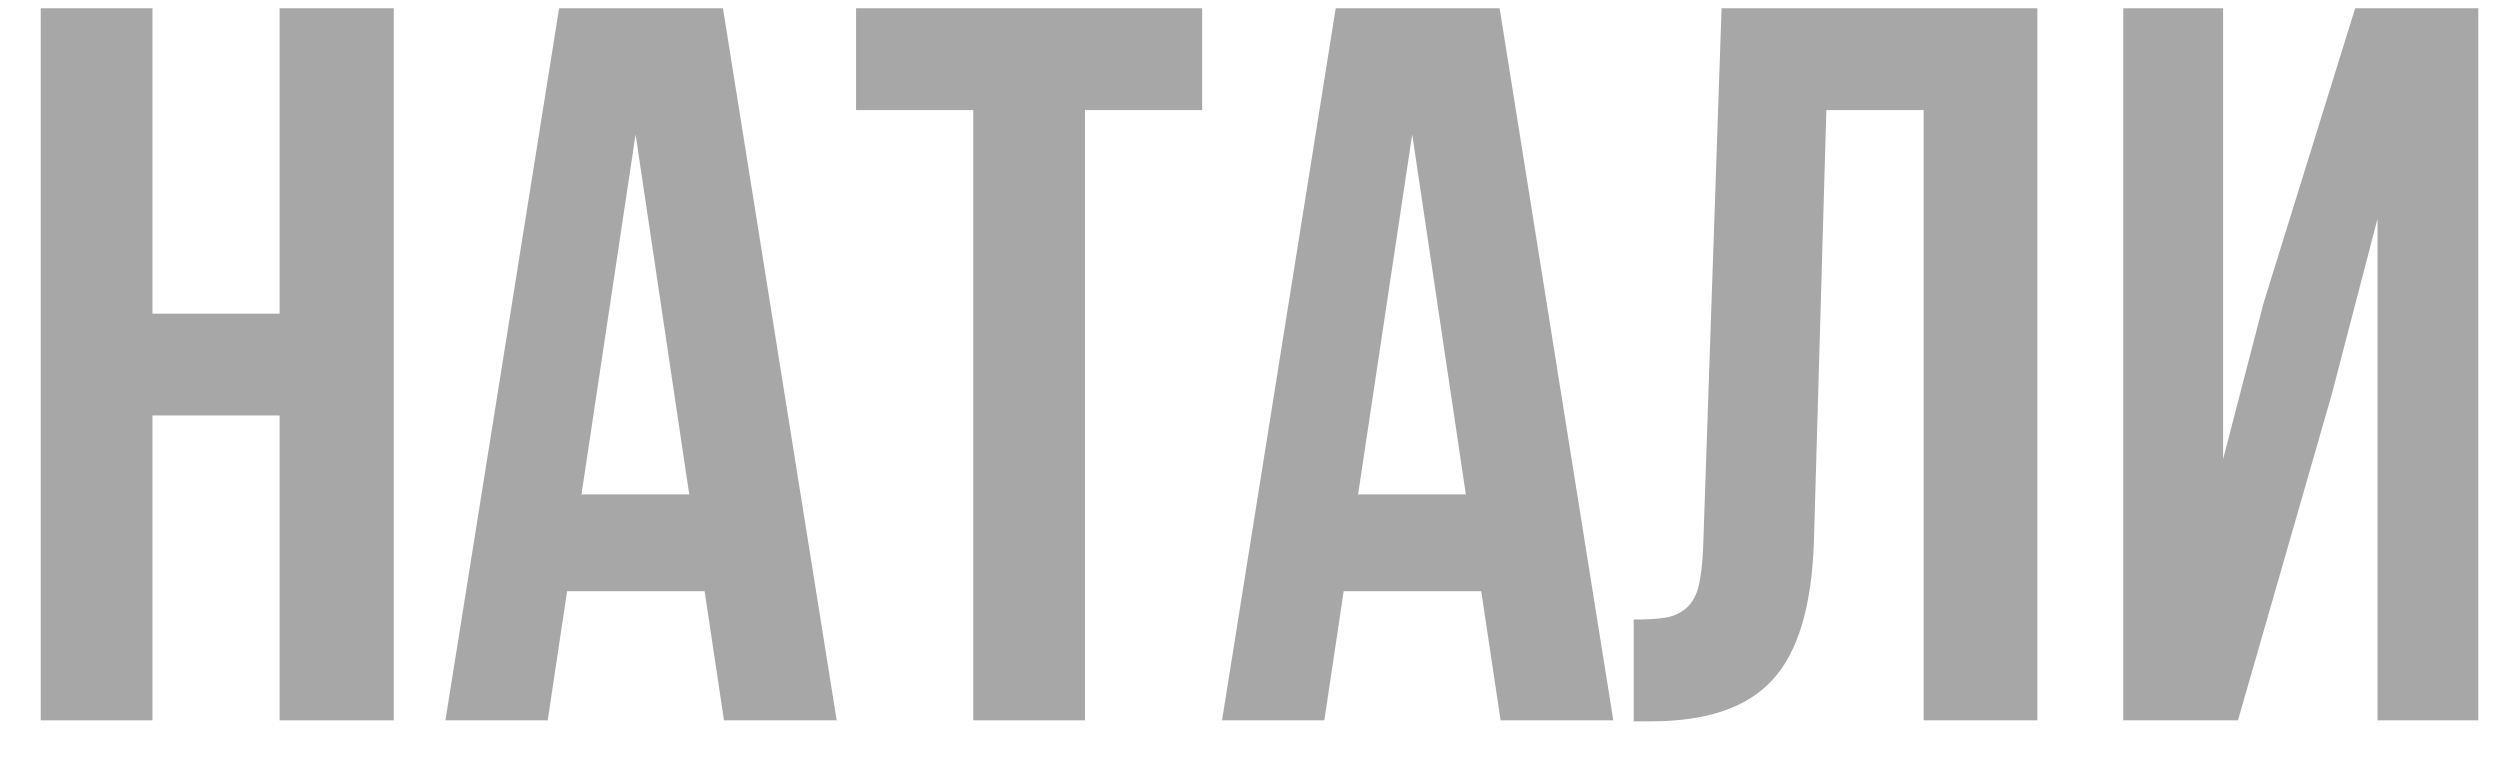
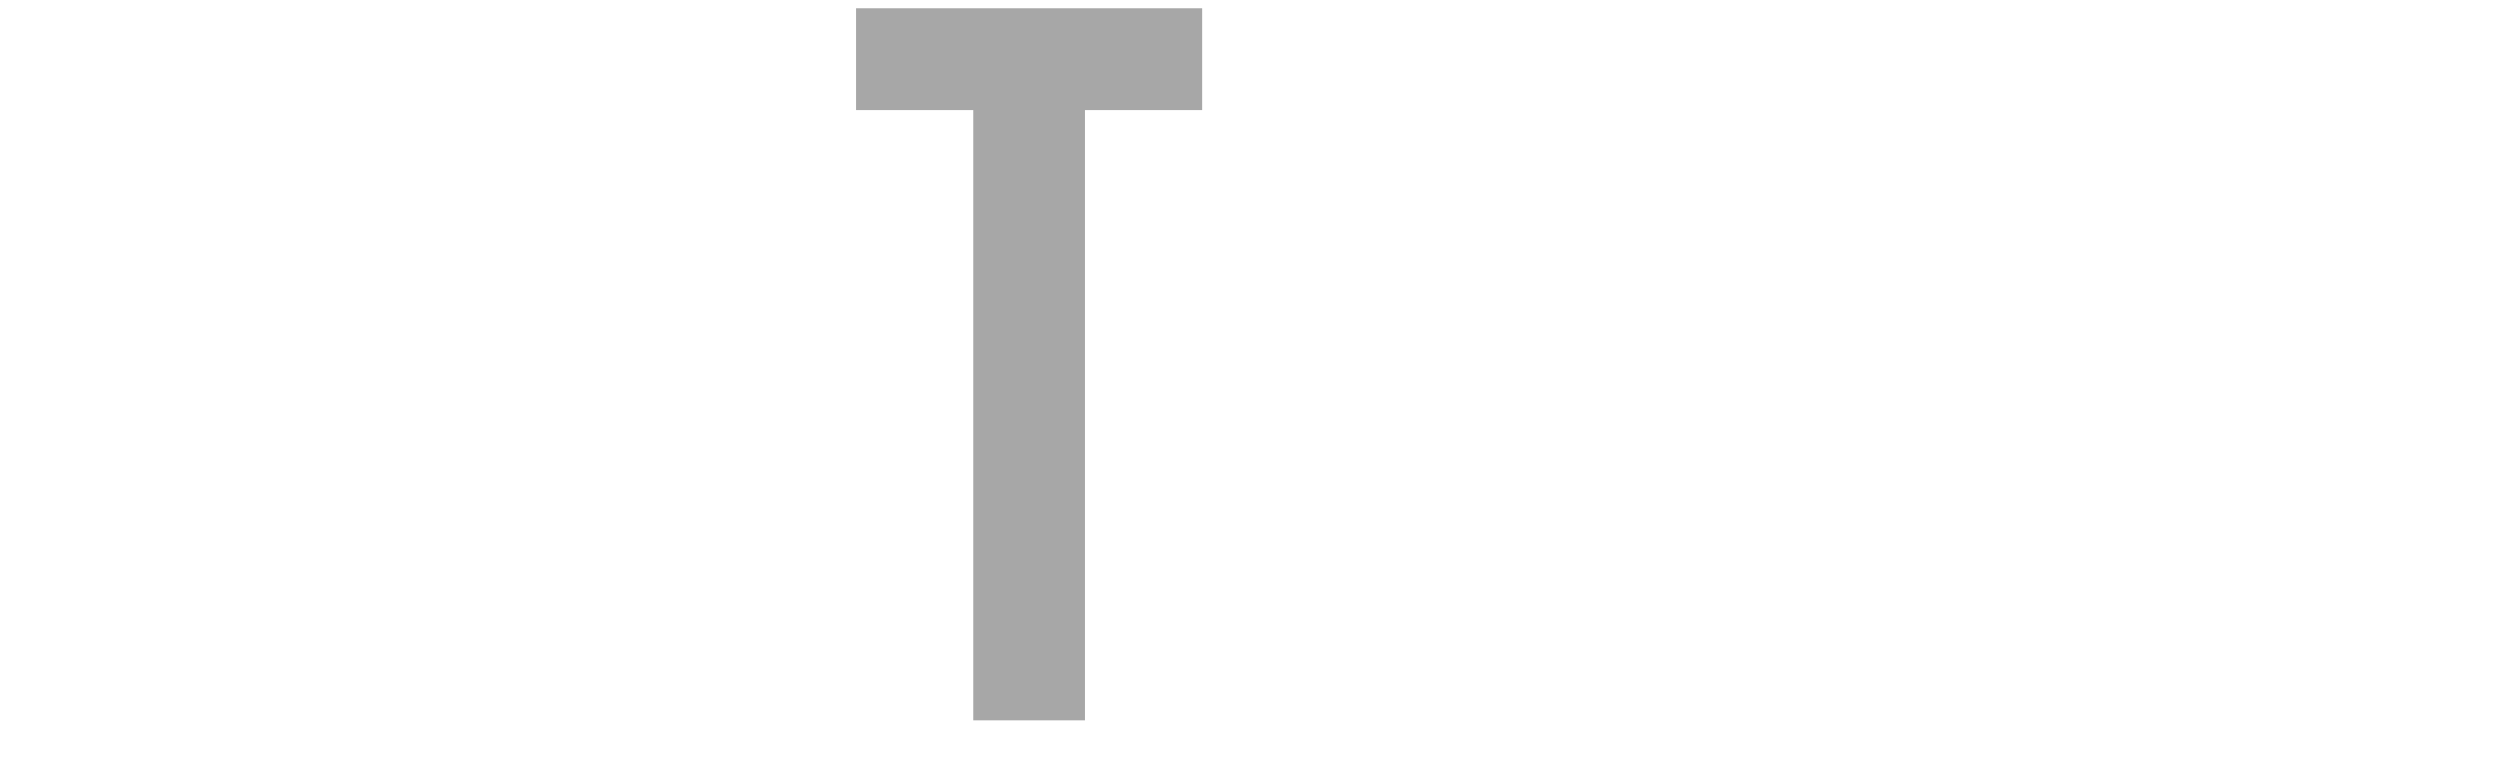
<svg xmlns="http://www.w3.org/2000/svg" width="59" height="18" viewBox="0 0 59 18" fill="none">
-   <path d="M0.961 17V0.195H3.598V7.402H6.598V0.195H9.293V17H6.598V9.805H3.598V17H0.961Z" fill="#A7A7A7" />
-   <path d="M10.512 17L13.195 0.195H17.062L19.746 17H17.086L16.629 13.953H13.383L12.926 17H10.512ZM13.723 11.668H16.266L15 3.172L13.723 11.668Z" fill="#A7A7A7" />
  <path d="M20.203 2.598V0.195H28.371V2.598H25.605V17H22.969V2.598H20.203Z" fill="#A7A7A7" />
-   <path d="M28.84 17L31.523 0.195H35.391L38.074 17H35.414L34.957 13.953H31.711L31.254 17H28.84ZM32.051 11.668H34.594L33.328 3.172L32.051 11.668Z" fill="#A7A7A7" />
-   <path d="M38.555 17.023V14.621C38.883 14.621 39.137 14.605 39.316 14.574C39.496 14.543 39.656 14.469 39.797 14.352C39.938 14.227 40.035 14.051 40.09 13.824C40.145 13.598 40.18 13.289 40.195 12.898L40.629 0.195H48.082V17H45.398V2.598H43.102L42.809 12.758C42.762 14.289 42.438 15.383 41.836 16.039C41.242 16.695 40.285 17.023 38.965 17.023H38.555Z" fill="#A7A7A7" />
-   <path d="M50.109 17V0.195H52.465V10.836L53.426 7.133L55.582 0.195H58.488V17H56.109V5.164L55.031 9.301L52.816 17H50.109Z" fill="#A7A7A7" />
</svg>